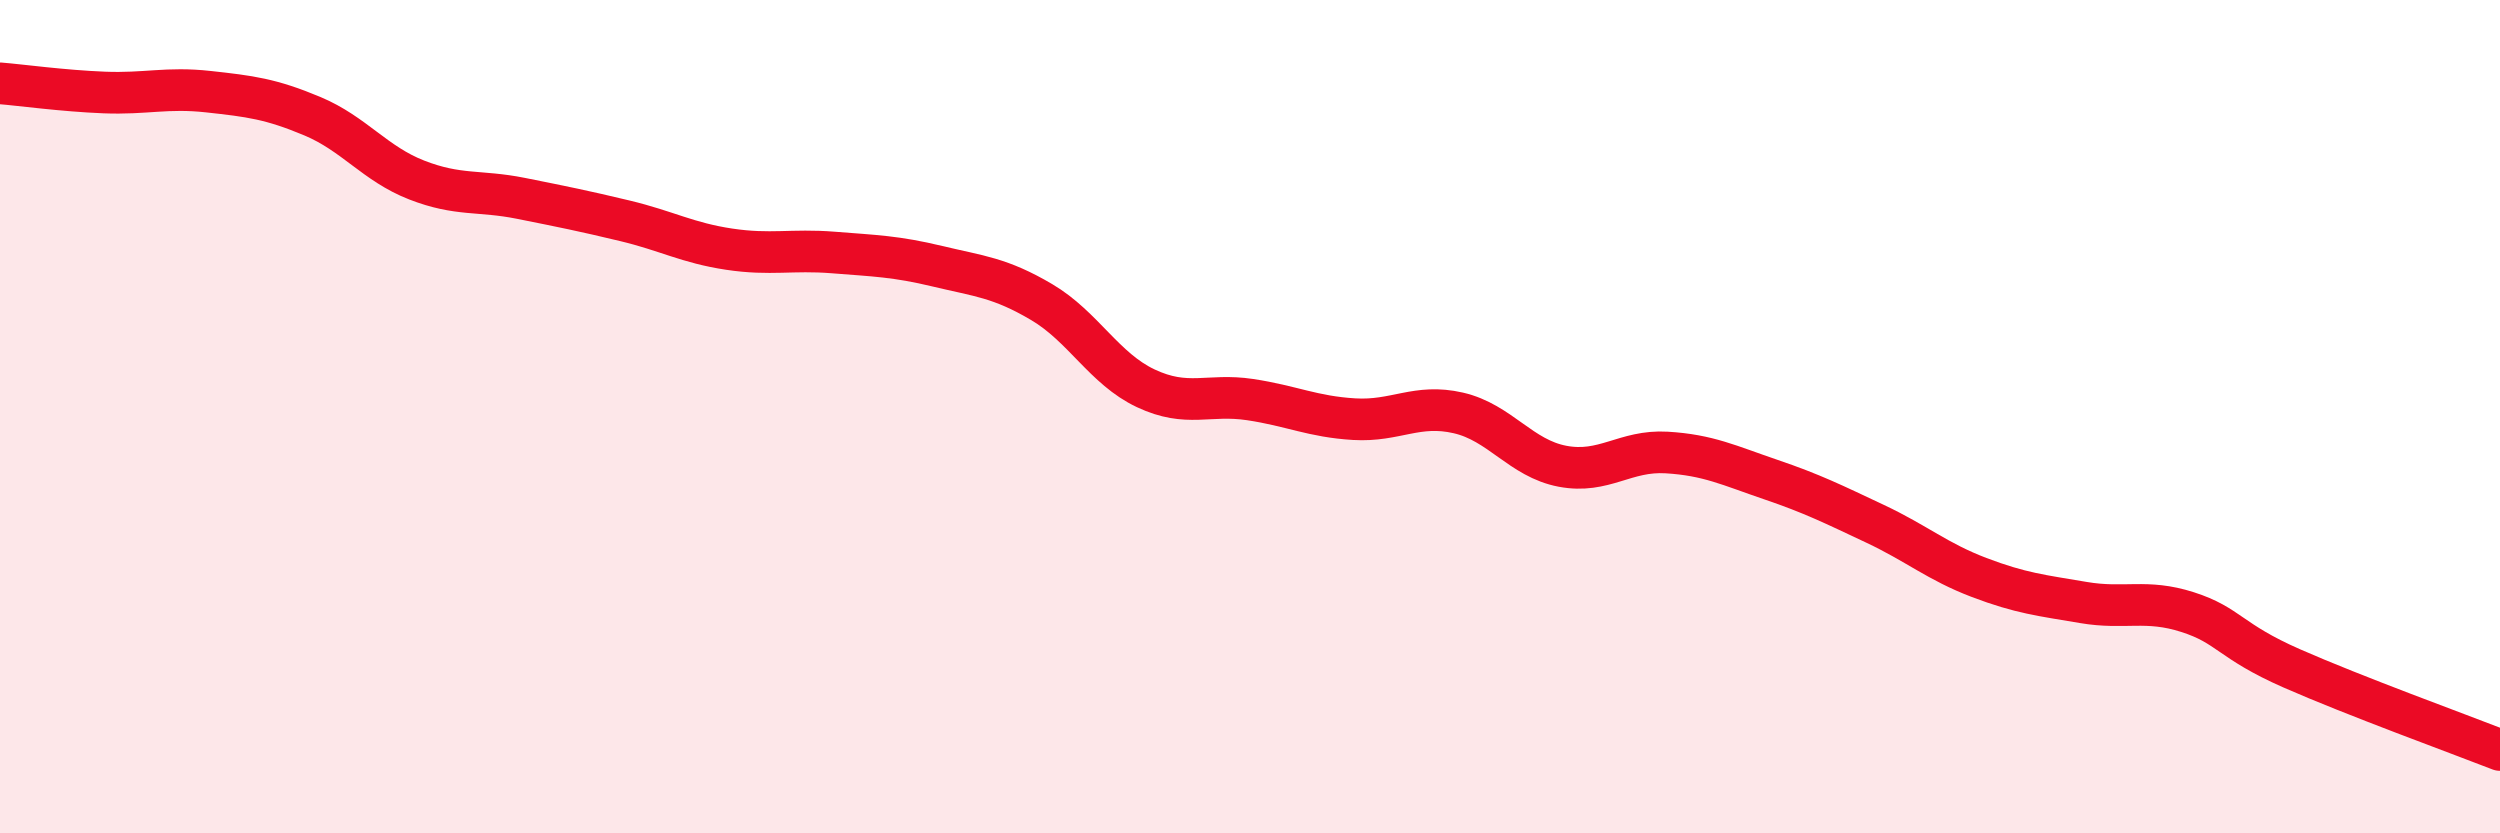
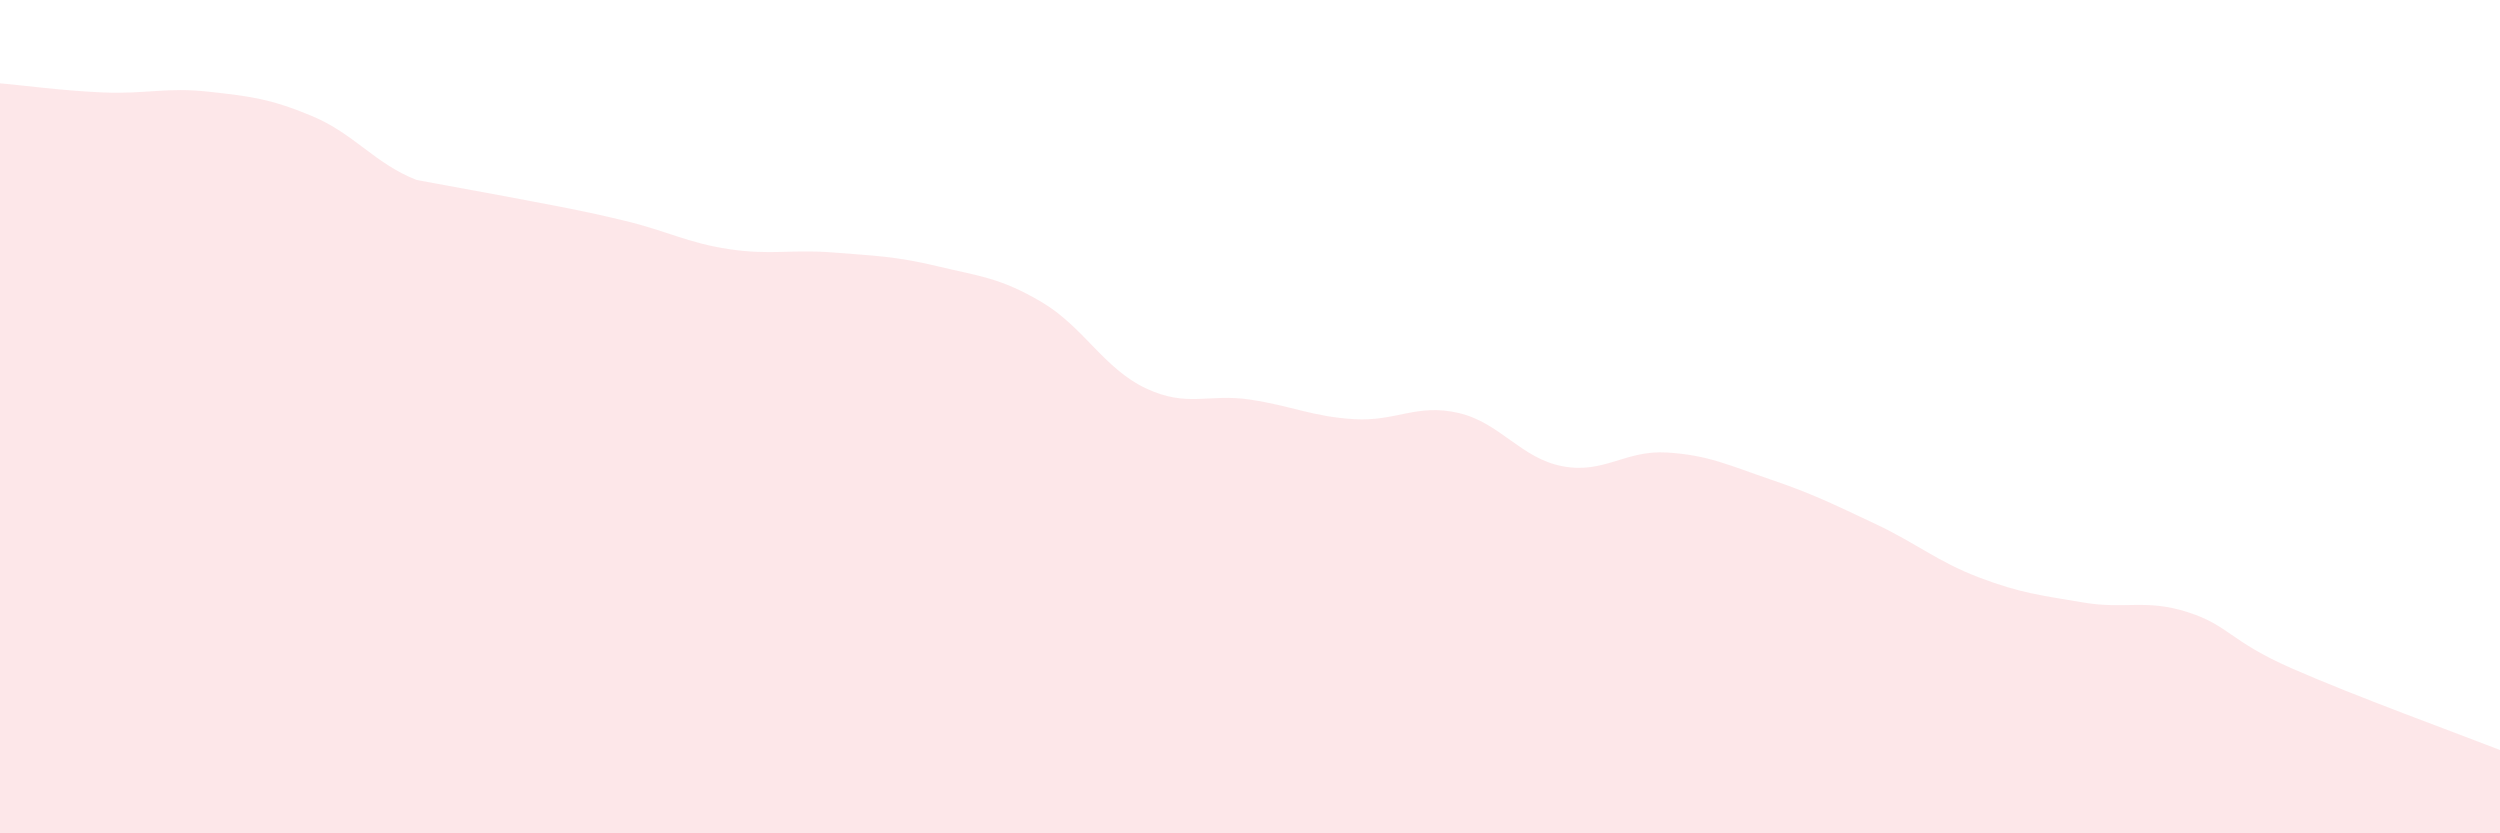
<svg xmlns="http://www.w3.org/2000/svg" width="60" height="20" viewBox="0 0 60 20">
-   <path d="M 0,2 C 0.5,2.04 1.5,2.18 2.5,2.22 C 3.5,2.26 4,2.09 5,2.2 C 6,2.31 6.5,2.37 7.5,2.79 C 8.5,3.21 9,3.93 10,4.32 C 11,4.71 11.5,4.56 12.5,4.76 C 13.5,4.96 14,5.06 15,5.3 C 16,5.54 16.5,5.83 17.5,5.98 C 18.5,6.13 19,5.98 20,6.06 C 21,6.14 21.5,6.15 22.5,6.39 C 23.5,6.63 24,6.66 25,7.25 C 26,7.84 26.5,8.85 27.5,9.32 C 28.5,9.79 29,9.44 30,9.59 C 31,9.74 31.5,10 32.5,10.06 C 33.5,10.12 34,9.68 35,9.91 C 36,10.14 36.5,11 37.5,11.19 C 38.5,11.38 39,10.8 40,10.86 C 41,10.92 41.5,11.17 42.5,11.51 C 43.5,11.85 44,12.1 45,12.57 C 46,13.04 46.5,13.48 47.5,13.86 C 48.5,14.24 49,14.29 50,14.46 C 51,14.63 51.5,14.37 52.5,14.69 C 53.5,15.01 53.5,15.38 55,16.04 C 56.5,16.7 59,17.61 60,18L60 20L0 20Z" fill="#EB0A25" opacity="0.1" stroke-linecap="round" stroke-linejoin="round" />
-   <path d="M 0,2 C 0.5,2.04 1.5,2.18 2.5,2.22 C 3.5,2.26 4,2.09 5,2.2 C 6,2.31 6.5,2.37 7.5,2.79 C 8.5,3.21 9,3.93 10,4.32 C 11,4.71 11.5,4.56 12.5,4.76 C 13.5,4.96 14,5.06 15,5.3 C 16,5.54 16.5,5.83 17.5,5.98 C 18.5,6.13 19,5.98 20,6.06 C 21,6.14 21.5,6.15 22.5,6.39 C 23.5,6.63 24,6.66 25,7.25 C 26,7.84 26.5,8.85 27.5,9.32 C 28.5,9.79 29,9.44 30,9.59 C 31,9.74 31.5,10 32.5,10.06 C 33.5,10.12 34,9.68 35,9.91 C 36,10.14 36.5,11 37.5,11.19 C 38.5,11.38 39,10.8 40,10.86 C 41,10.92 41.5,11.17 42.5,11.51 C 43.5,11.85 44,12.1 45,12.57 C 46,13.04 46.5,13.48 47.5,13.86 C 48.5,14.24 49,14.29 50,14.46 C 51,14.63 51.5,14.37 52.5,14.69 C 53.5,15.01 53.5,15.38 55,16.04 C 56.5,16.7 59,17.61 60,18" stroke="#EB0A25" stroke-width="1" fill="none" stroke-linecap="round" stroke-linejoin="round" />
+   <path d="M 0,2 C 0.5,2.04 1.5,2.18 2.5,2.22 C 3.5,2.26 4,2.09 5,2.2 C 6,2.31 6.5,2.37 7.5,2.79 C 8.5,3.21 9,3.93 10,4.32 C 13.5,4.96 14,5.06 15,5.3 C 16,5.54 16.5,5.83 17.5,5.98 C 18.5,6.13 19,5.98 20,6.06 C 21,6.14 21.5,6.15 22.5,6.39 C 23.5,6.63 24,6.66 25,7.25 C 26,7.84 26.5,8.85 27.5,9.32 C 28.5,9.79 29,9.44 30,9.59 C 31,9.74 31.5,10 32.5,10.06 C 33.5,10.12 34,9.68 35,9.91 C 36,10.14 36.5,11 37.5,11.19 C 38.5,11.38 39,10.8 40,10.86 C 41,10.92 41.5,11.17 42.5,11.51 C 43.5,11.85 44,12.1 45,12.57 C 46,13.04 46.5,13.48 47.5,13.86 C 48.5,14.24 49,14.29 50,14.46 C 51,14.63 51.5,14.37 52.5,14.69 C 53.5,15.01 53.5,15.38 55,16.04 C 56.5,16.7 59,17.61 60,18L60 20L0 20Z" fill="#EB0A25" opacity="0.1" stroke-linecap="round" stroke-linejoin="round" />
</svg>